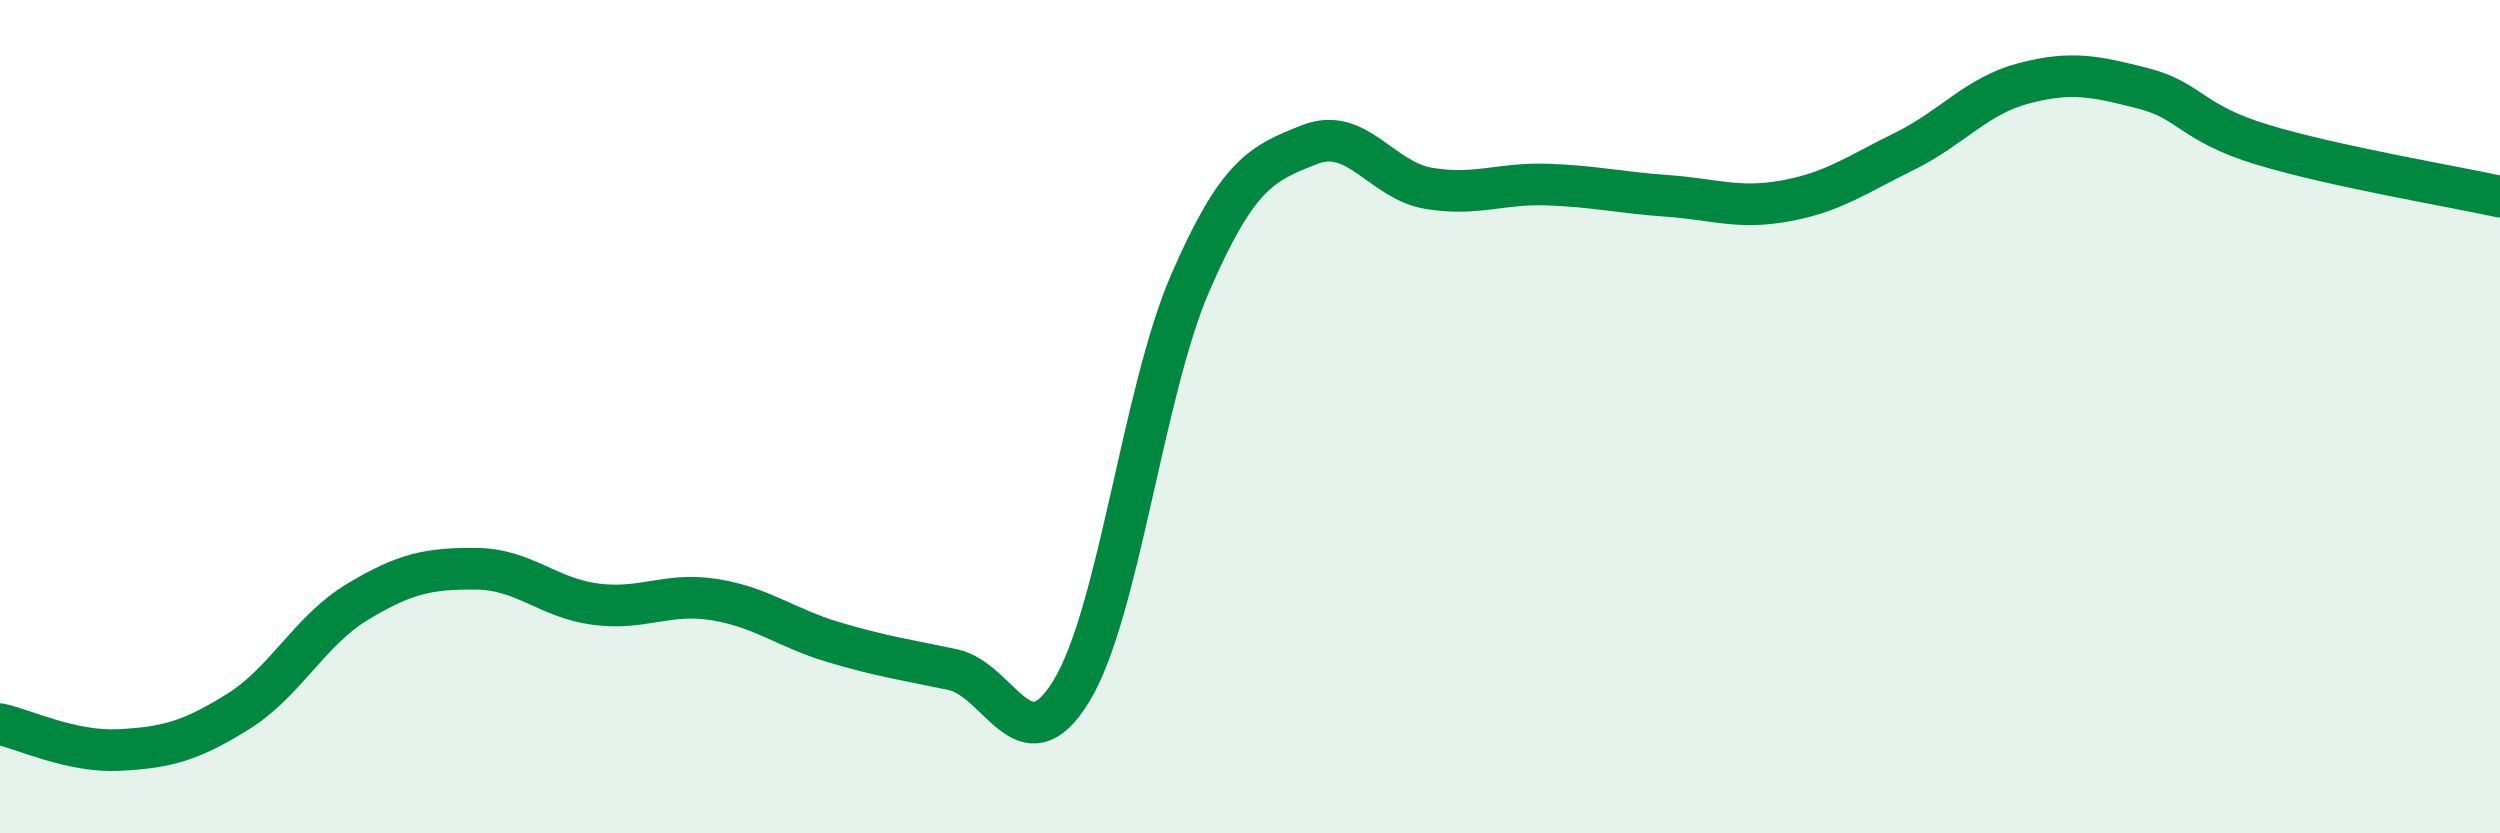
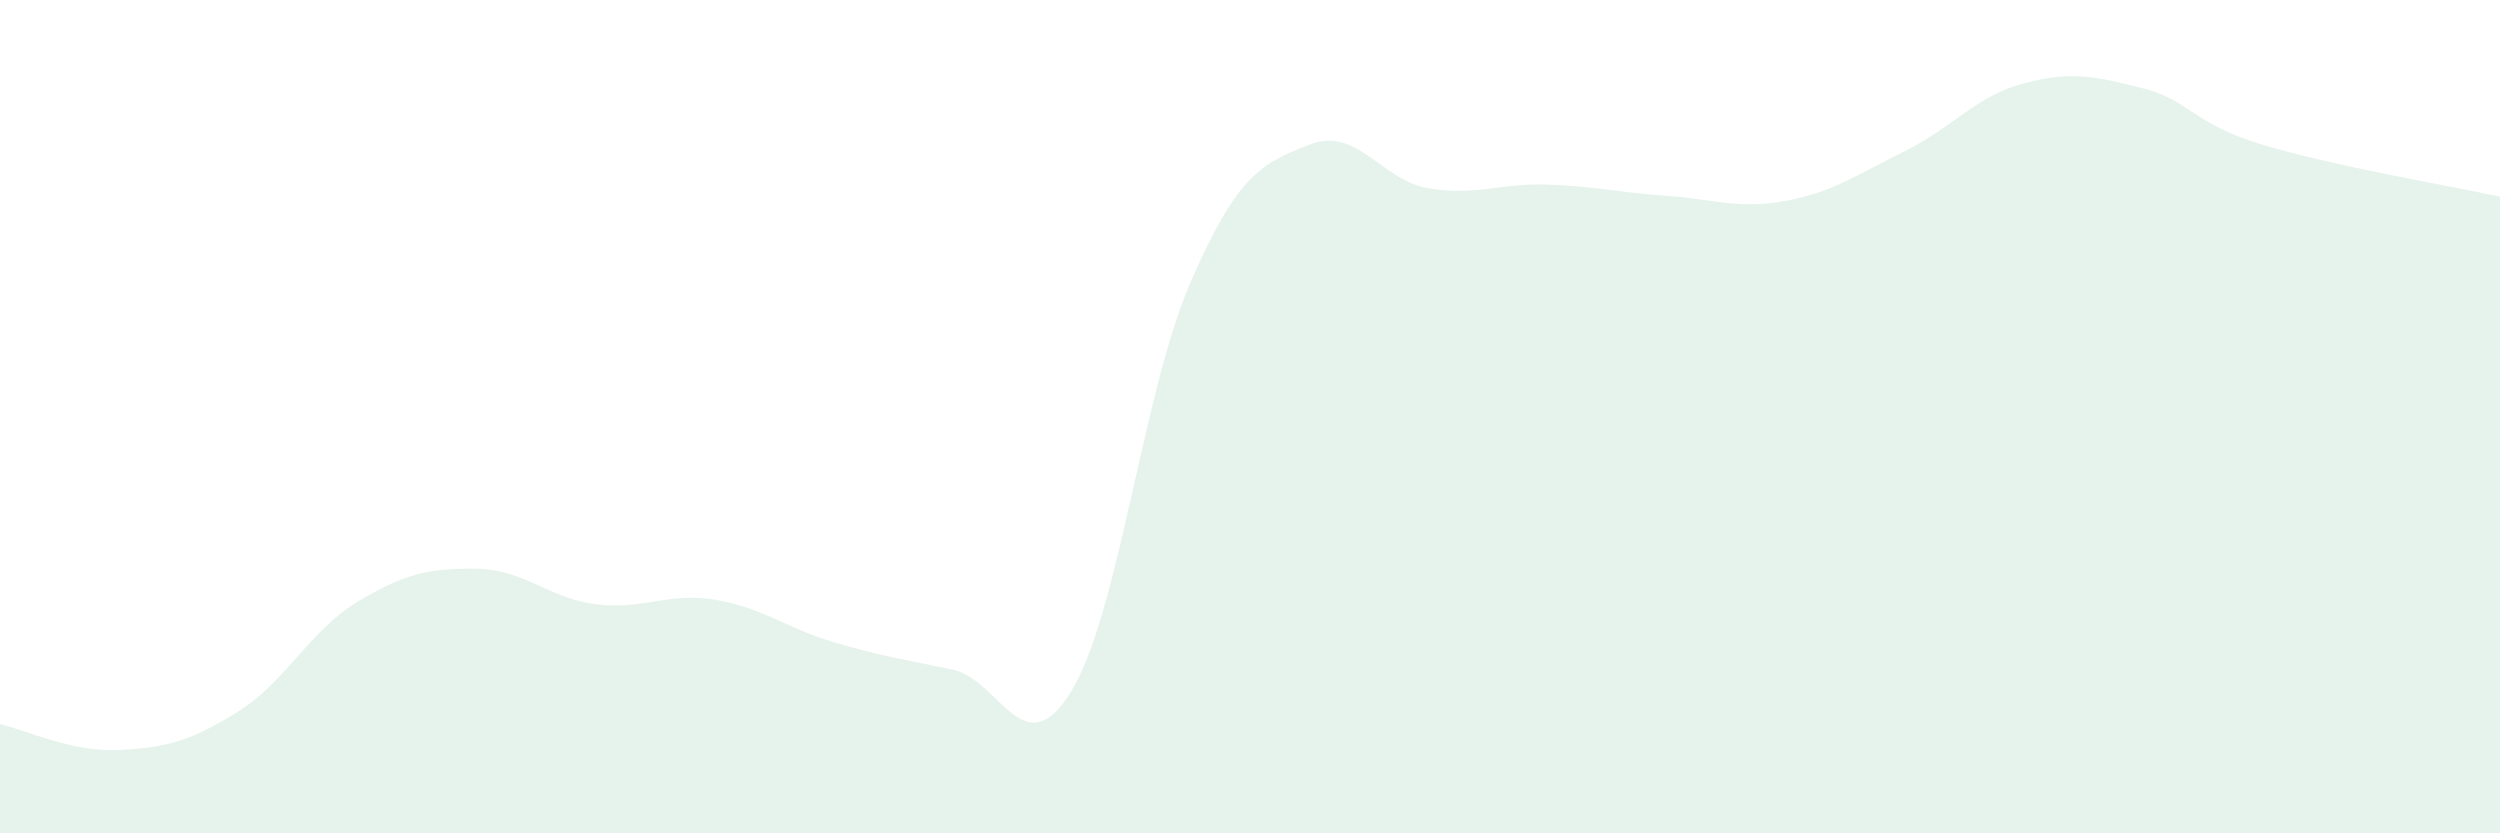
<svg xmlns="http://www.w3.org/2000/svg" width="60" height="20" viewBox="0 0 60 20">
  <path d="M 0,17.38 C 0.57,17.5 1.72,18.06 2.86,18 C 4,17.94 4.57,17.79 5.71,17.08 C 6.85,16.37 7.43,15.14 8.57,14.45 C 9.71,13.76 10.29,13.64 11.43,13.65 C 12.57,13.66 13.15,14.35 14.29,14.5 C 15.43,14.65 16,14.21 17.14,14.39 C 18.28,14.57 18.86,15.07 20,15.41 C 21.14,15.75 21.72,15.83 22.86,16.07 C 24,16.31 24.57,18.45 25.71,16.59 C 26.85,14.73 27.43,9.4 28.57,6.78 C 29.71,4.16 30.29,3.92 31.43,3.47 C 32.57,3.02 33.15,4.33 34.29,4.52 C 35.43,4.71 36,4.39 37.14,4.43 C 38.28,4.47 38.86,4.62 40,4.7 C 41.14,4.78 41.72,5.03 42.86,4.82 C 44,4.61 44.57,4.19 45.71,3.63 C 46.85,3.07 47.43,2.3 48.57,2 C 49.71,1.7 50.29,1.83 51.43,2.12 C 52.57,2.41 52.58,2.95 54.29,3.47 C 56,3.99 58.86,4.47 60,4.72L60 20L0 20Z" fill="#008740" opacity="0.1" stroke-linecap="round" stroke-linejoin="round" />
-   <path d="M 0,17.38 C 0.57,17.5 1.72,18.06 2.86,18 C 4,17.94 4.57,17.79 5.71,17.08 C 6.85,16.37 7.43,15.14 8.57,14.45 C 9.71,13.76 10.29,13.64 11.43,13.65 C 12.57,13.66 13.15,14.35 14.29,14.5 C 15.43,14.65 16,14.21 17.14,14.39 C 18.28,14.57 18.86,15.07 20,15.41 C 21.14,15.75 21.72,15.83 22.86,16.07 C 24,16.31 24.57,18.45 25.71,16.59 C 26.85,14.73 27.43,9.4 28.57,6.78 C 29.71,4.16 30.29,3.92 31.43,3.47 C 32.57,3.02 33.15,4.33 34.29,4.52 C 35.43,4.71 36,4.39 37.14,4.43 C 38.28,4.47 38.86,4.62 40,4.7 C 41.14,4.78 41.72,5.03 42.86,4.82 C 44,4.61 44.57,4.19 45.71,3.63 C 46.85,3.07 47.43,2.3 48.57,2 C 49.71,1.7 50.29,1.83 51.43,2.12 C 52.57,2.41 52.58,2.95 54.29,3.47 C 56,3.99 58.86,4.47 60,4.72" stroke="#008740" stroke-width="1" fill="none" stroke-linecap="round" stroke-linejoin="round" />
</svg>